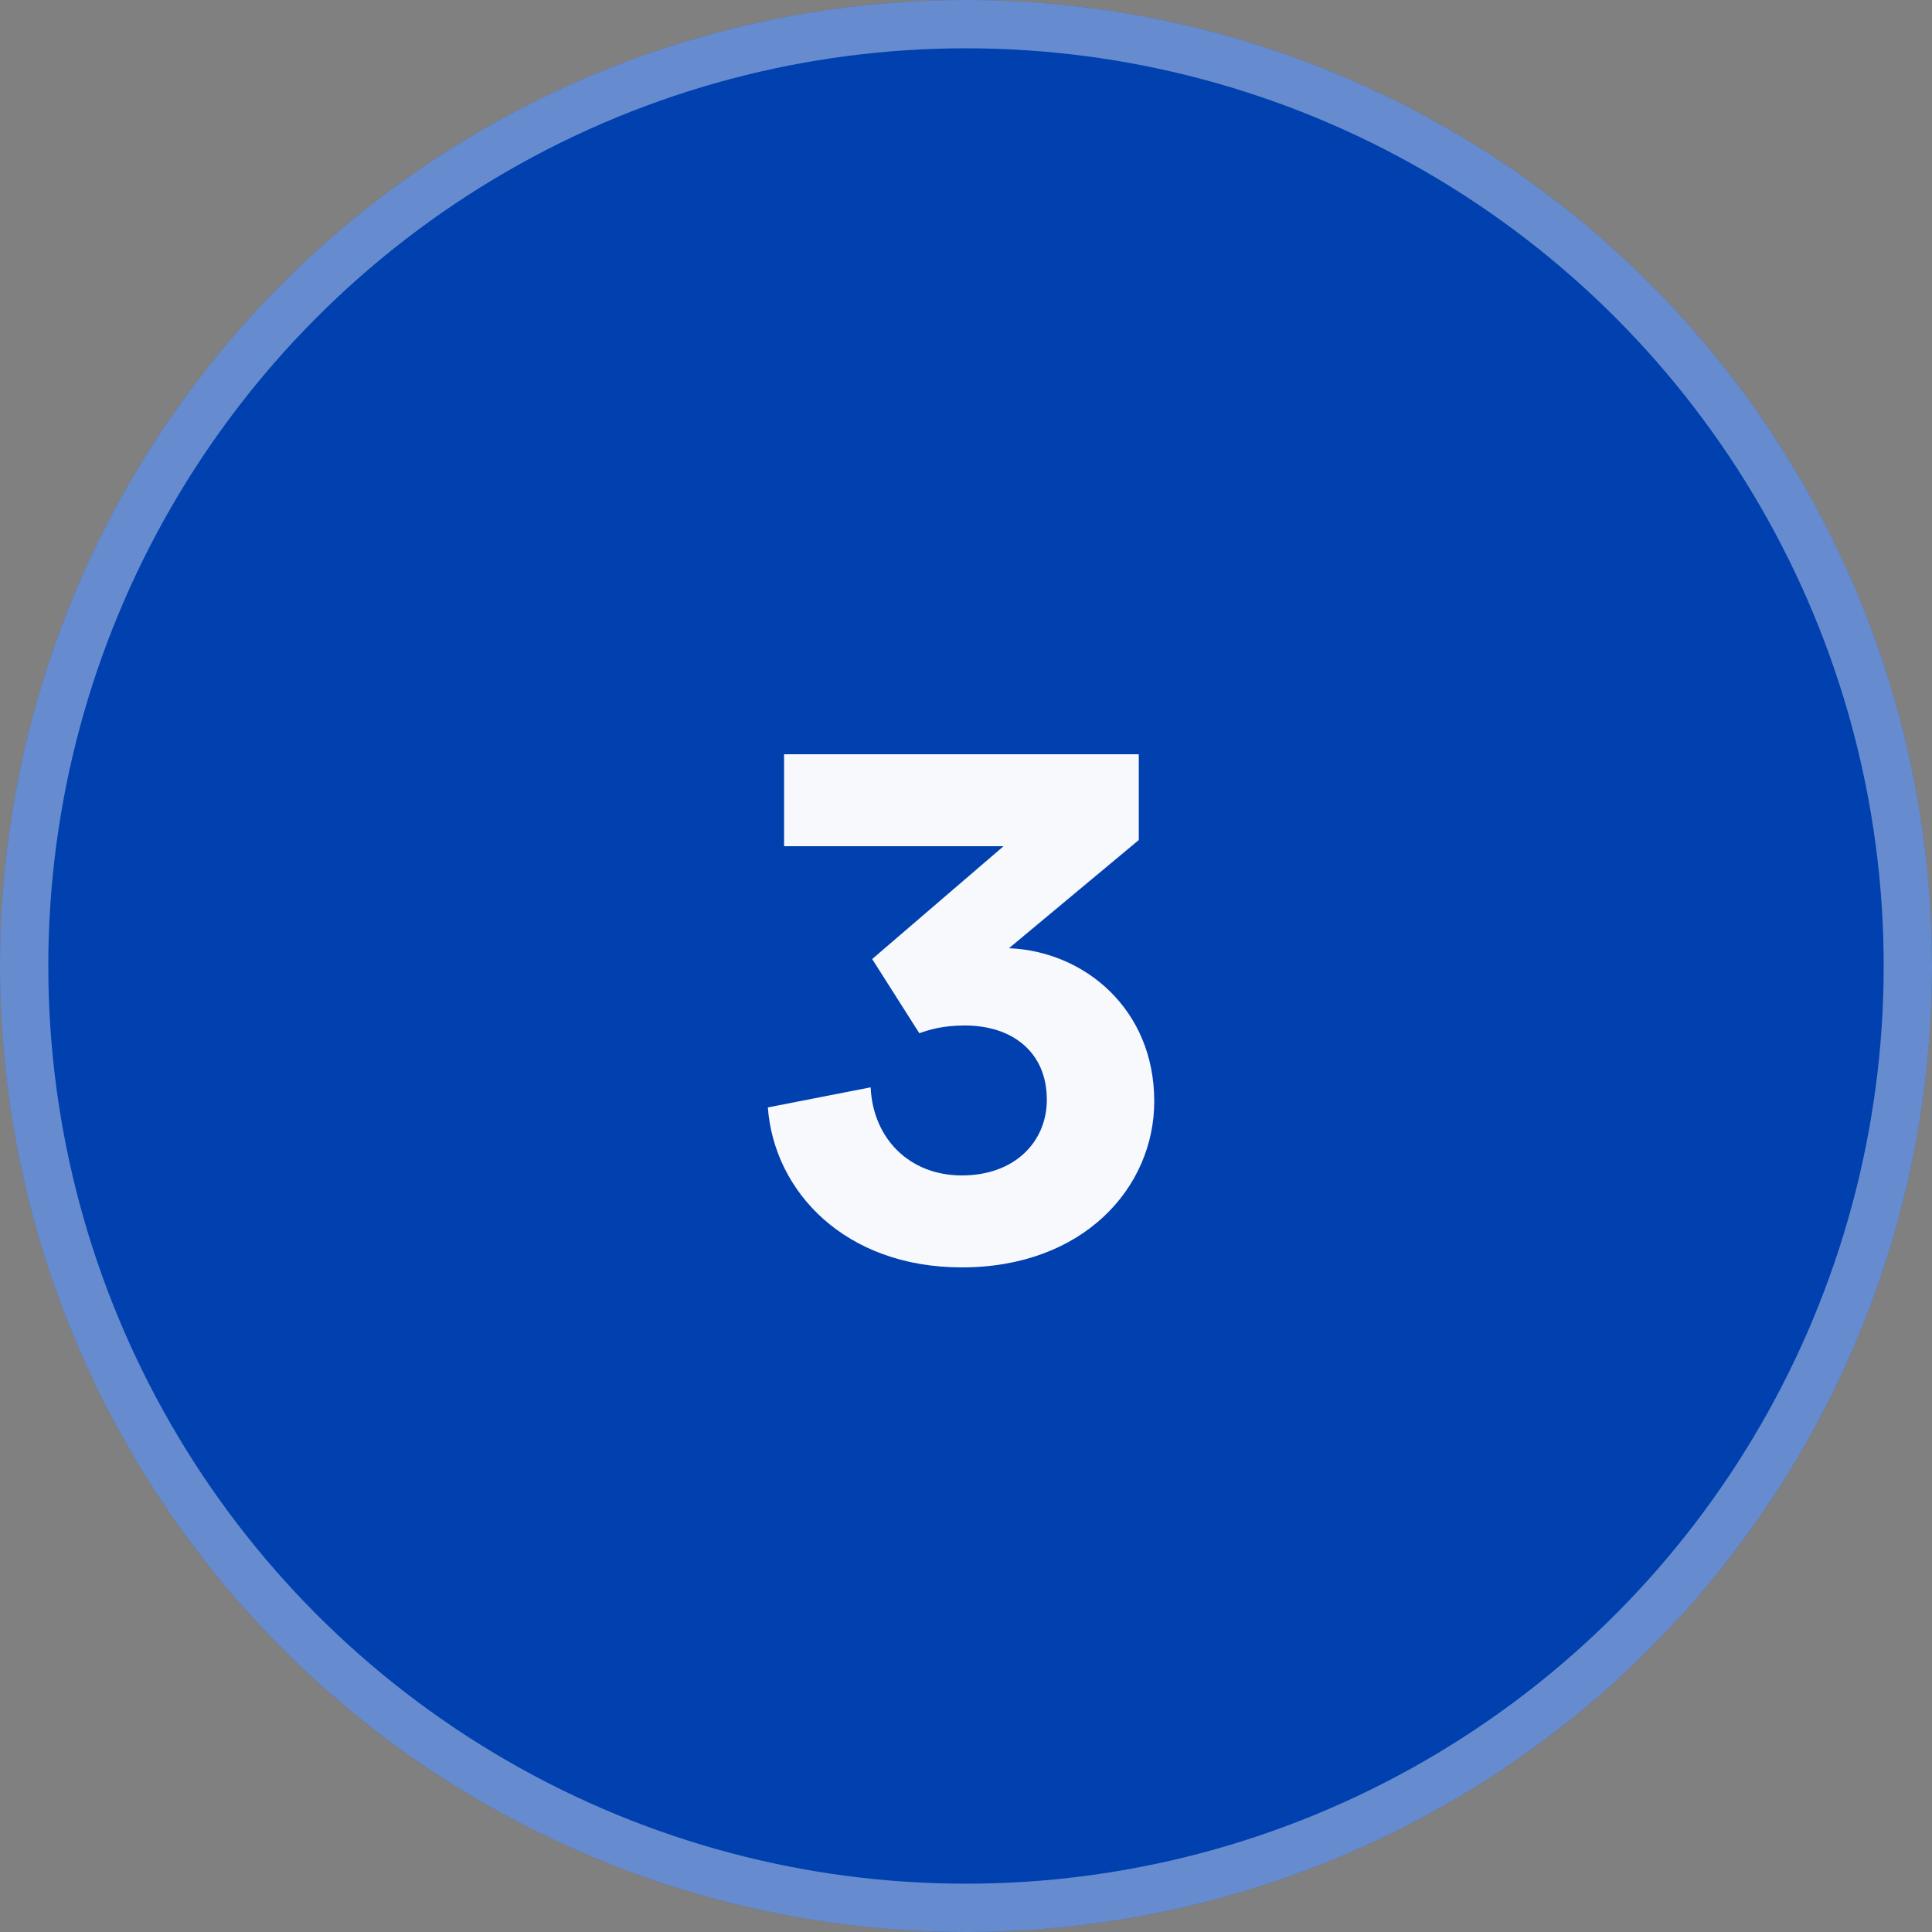
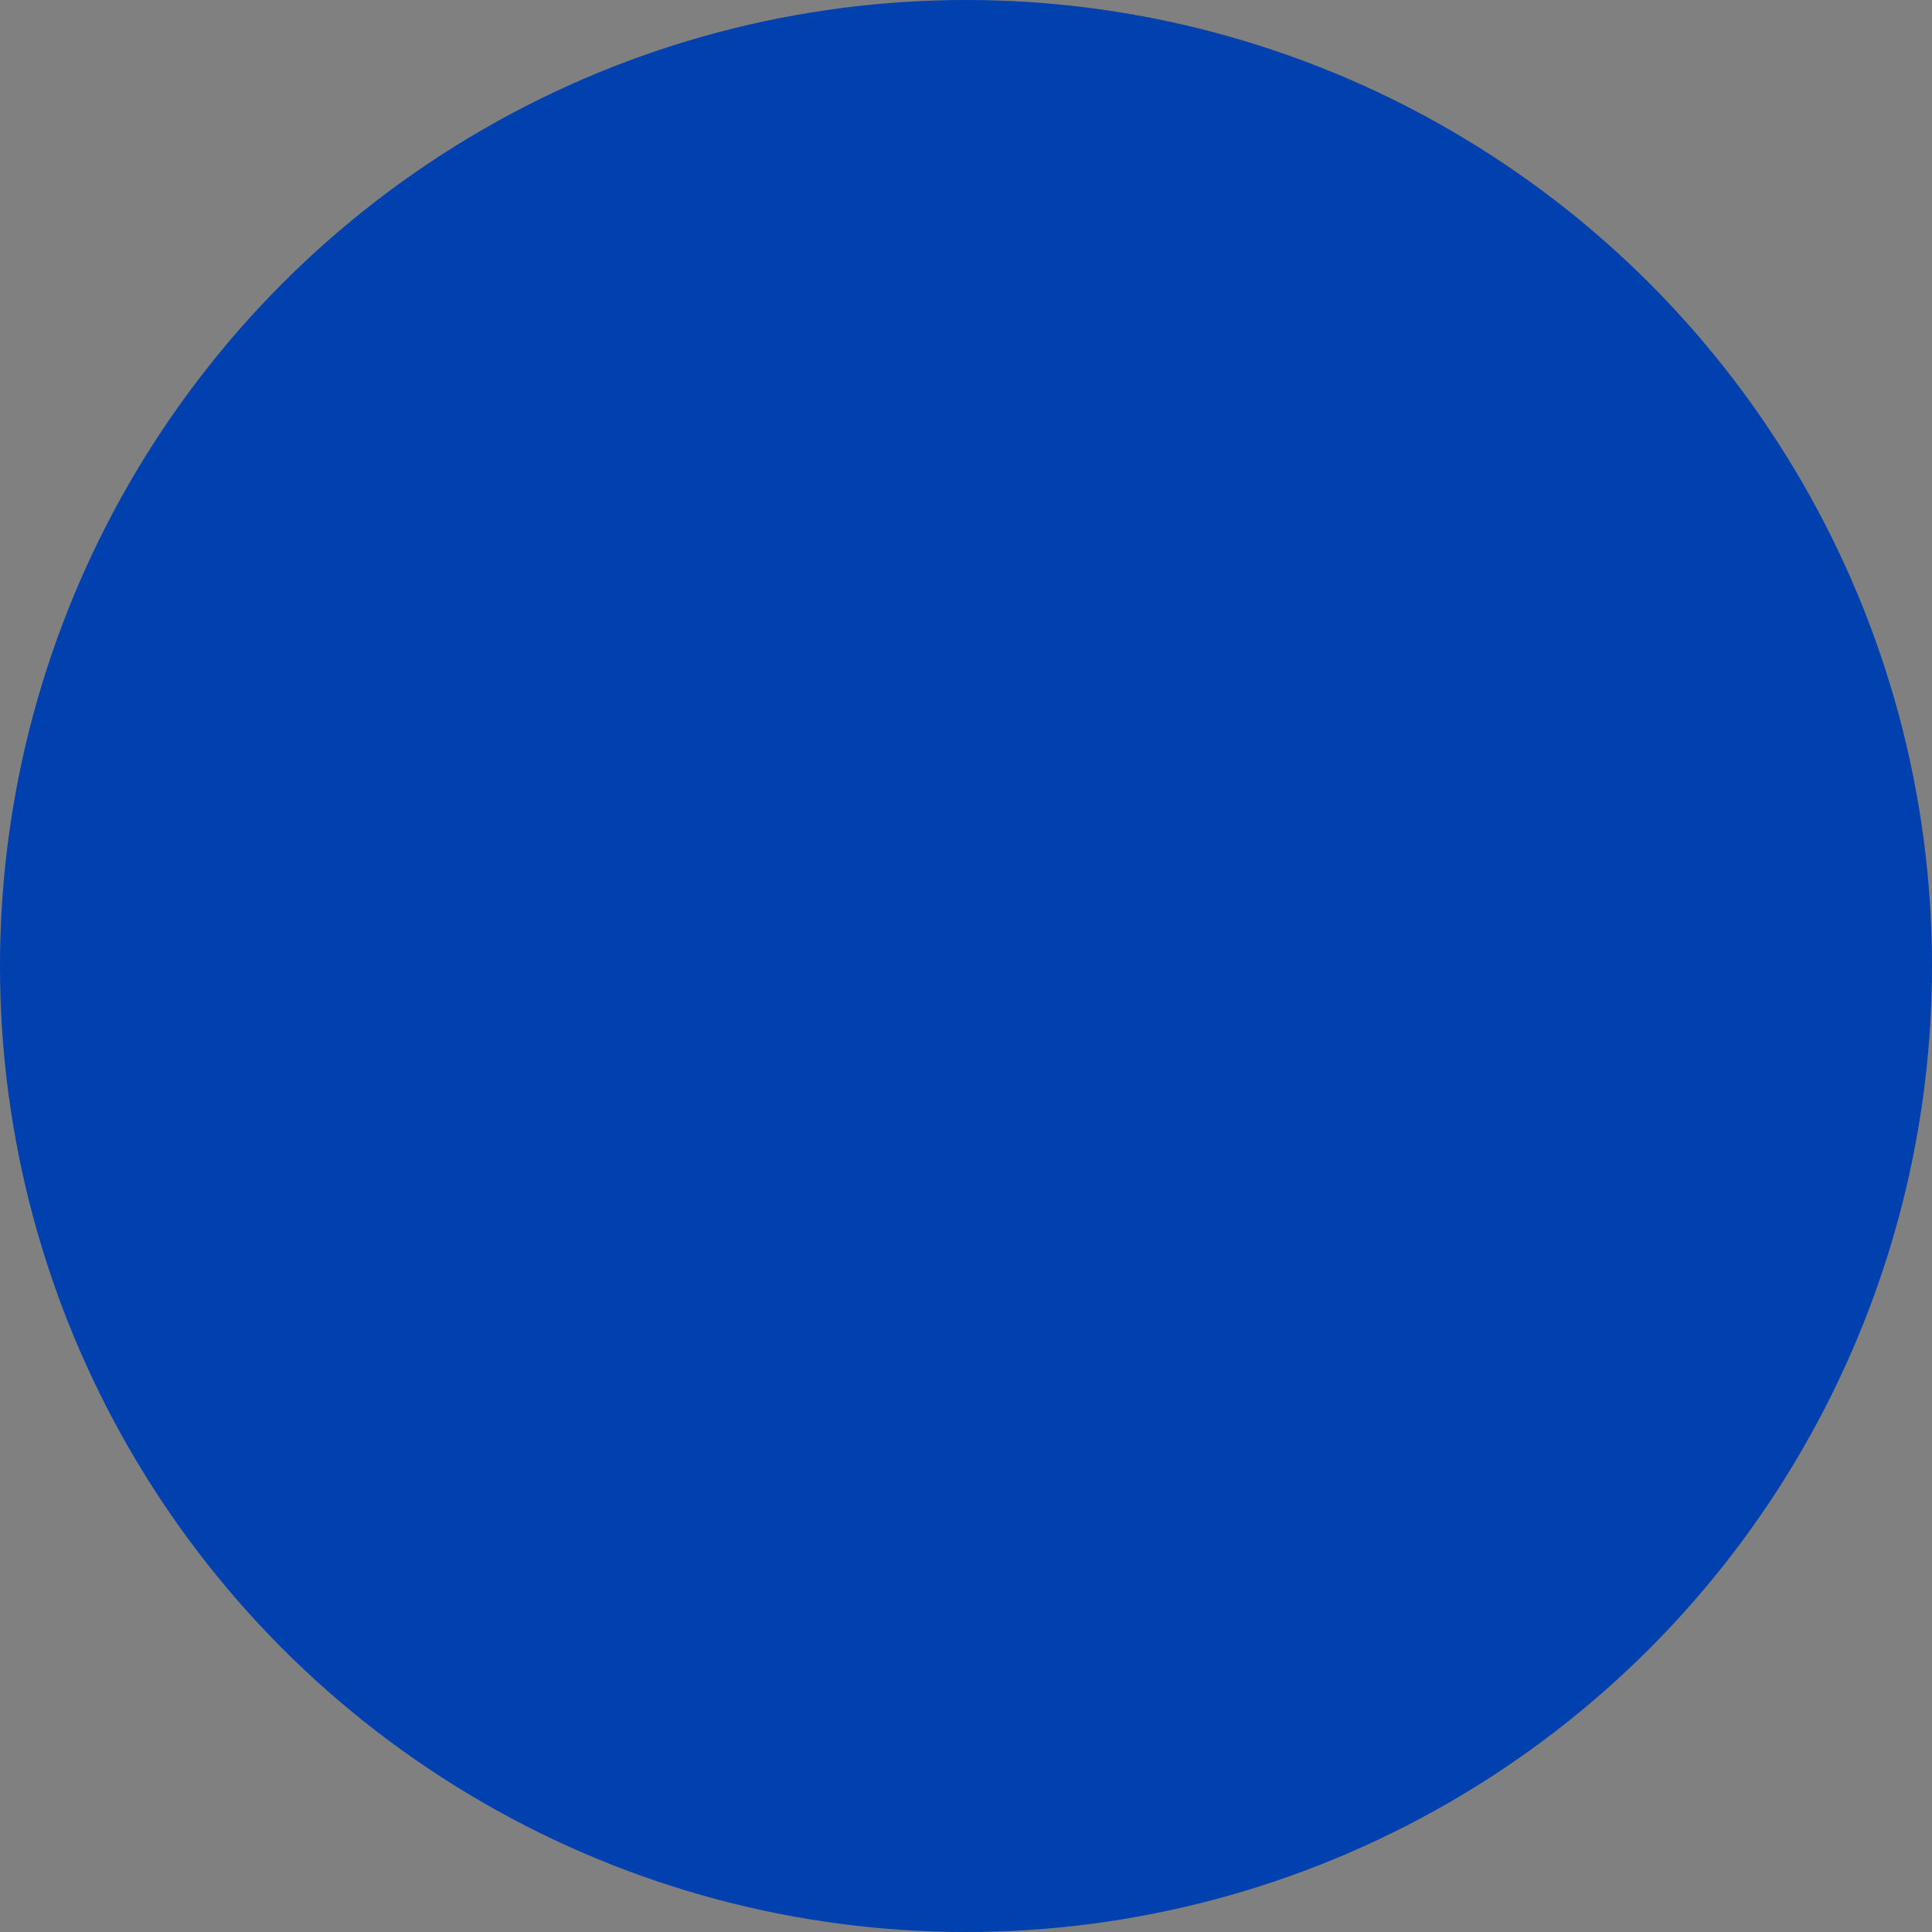
<svg xmlns="http://www.w3.org/2000/svg" width="80" height="80" viewBox="0 0 80 80" fill="none">
  <rect x="0" y="0" width="80" height="80" fill="#808080" stroke="none" />
  <circle cx="40" cy="40" r="40" fill="#0040AF" />
-   <circle cx="40" cy="40" r="39" stroke="white" stroke-opacity="0.4" stroke-width="2" />
-   <path d="M38.067 42.784L36.115 39.712L41.555 35.04H32.467V31.232H47.155V34.784L41.779 39.264C44.915 39.392 47.795 41.792 47.795 45.6C47.795 49.184 44.851 52.48 39.827 52.48C34.995 52.48 32.051 49.344 31.795 45.856L36.051 45.024C36.147 47.136 37.651 48.672 39.827 48.672C42.035 48.672 43.347 47.264 43.347 45.536C43.347 43.584 41.939 42.464 39.955 42.464C39.059 42.464 38.515 42.624 38.067 42.784Z" fill="#F8F9FC" />
</svg>